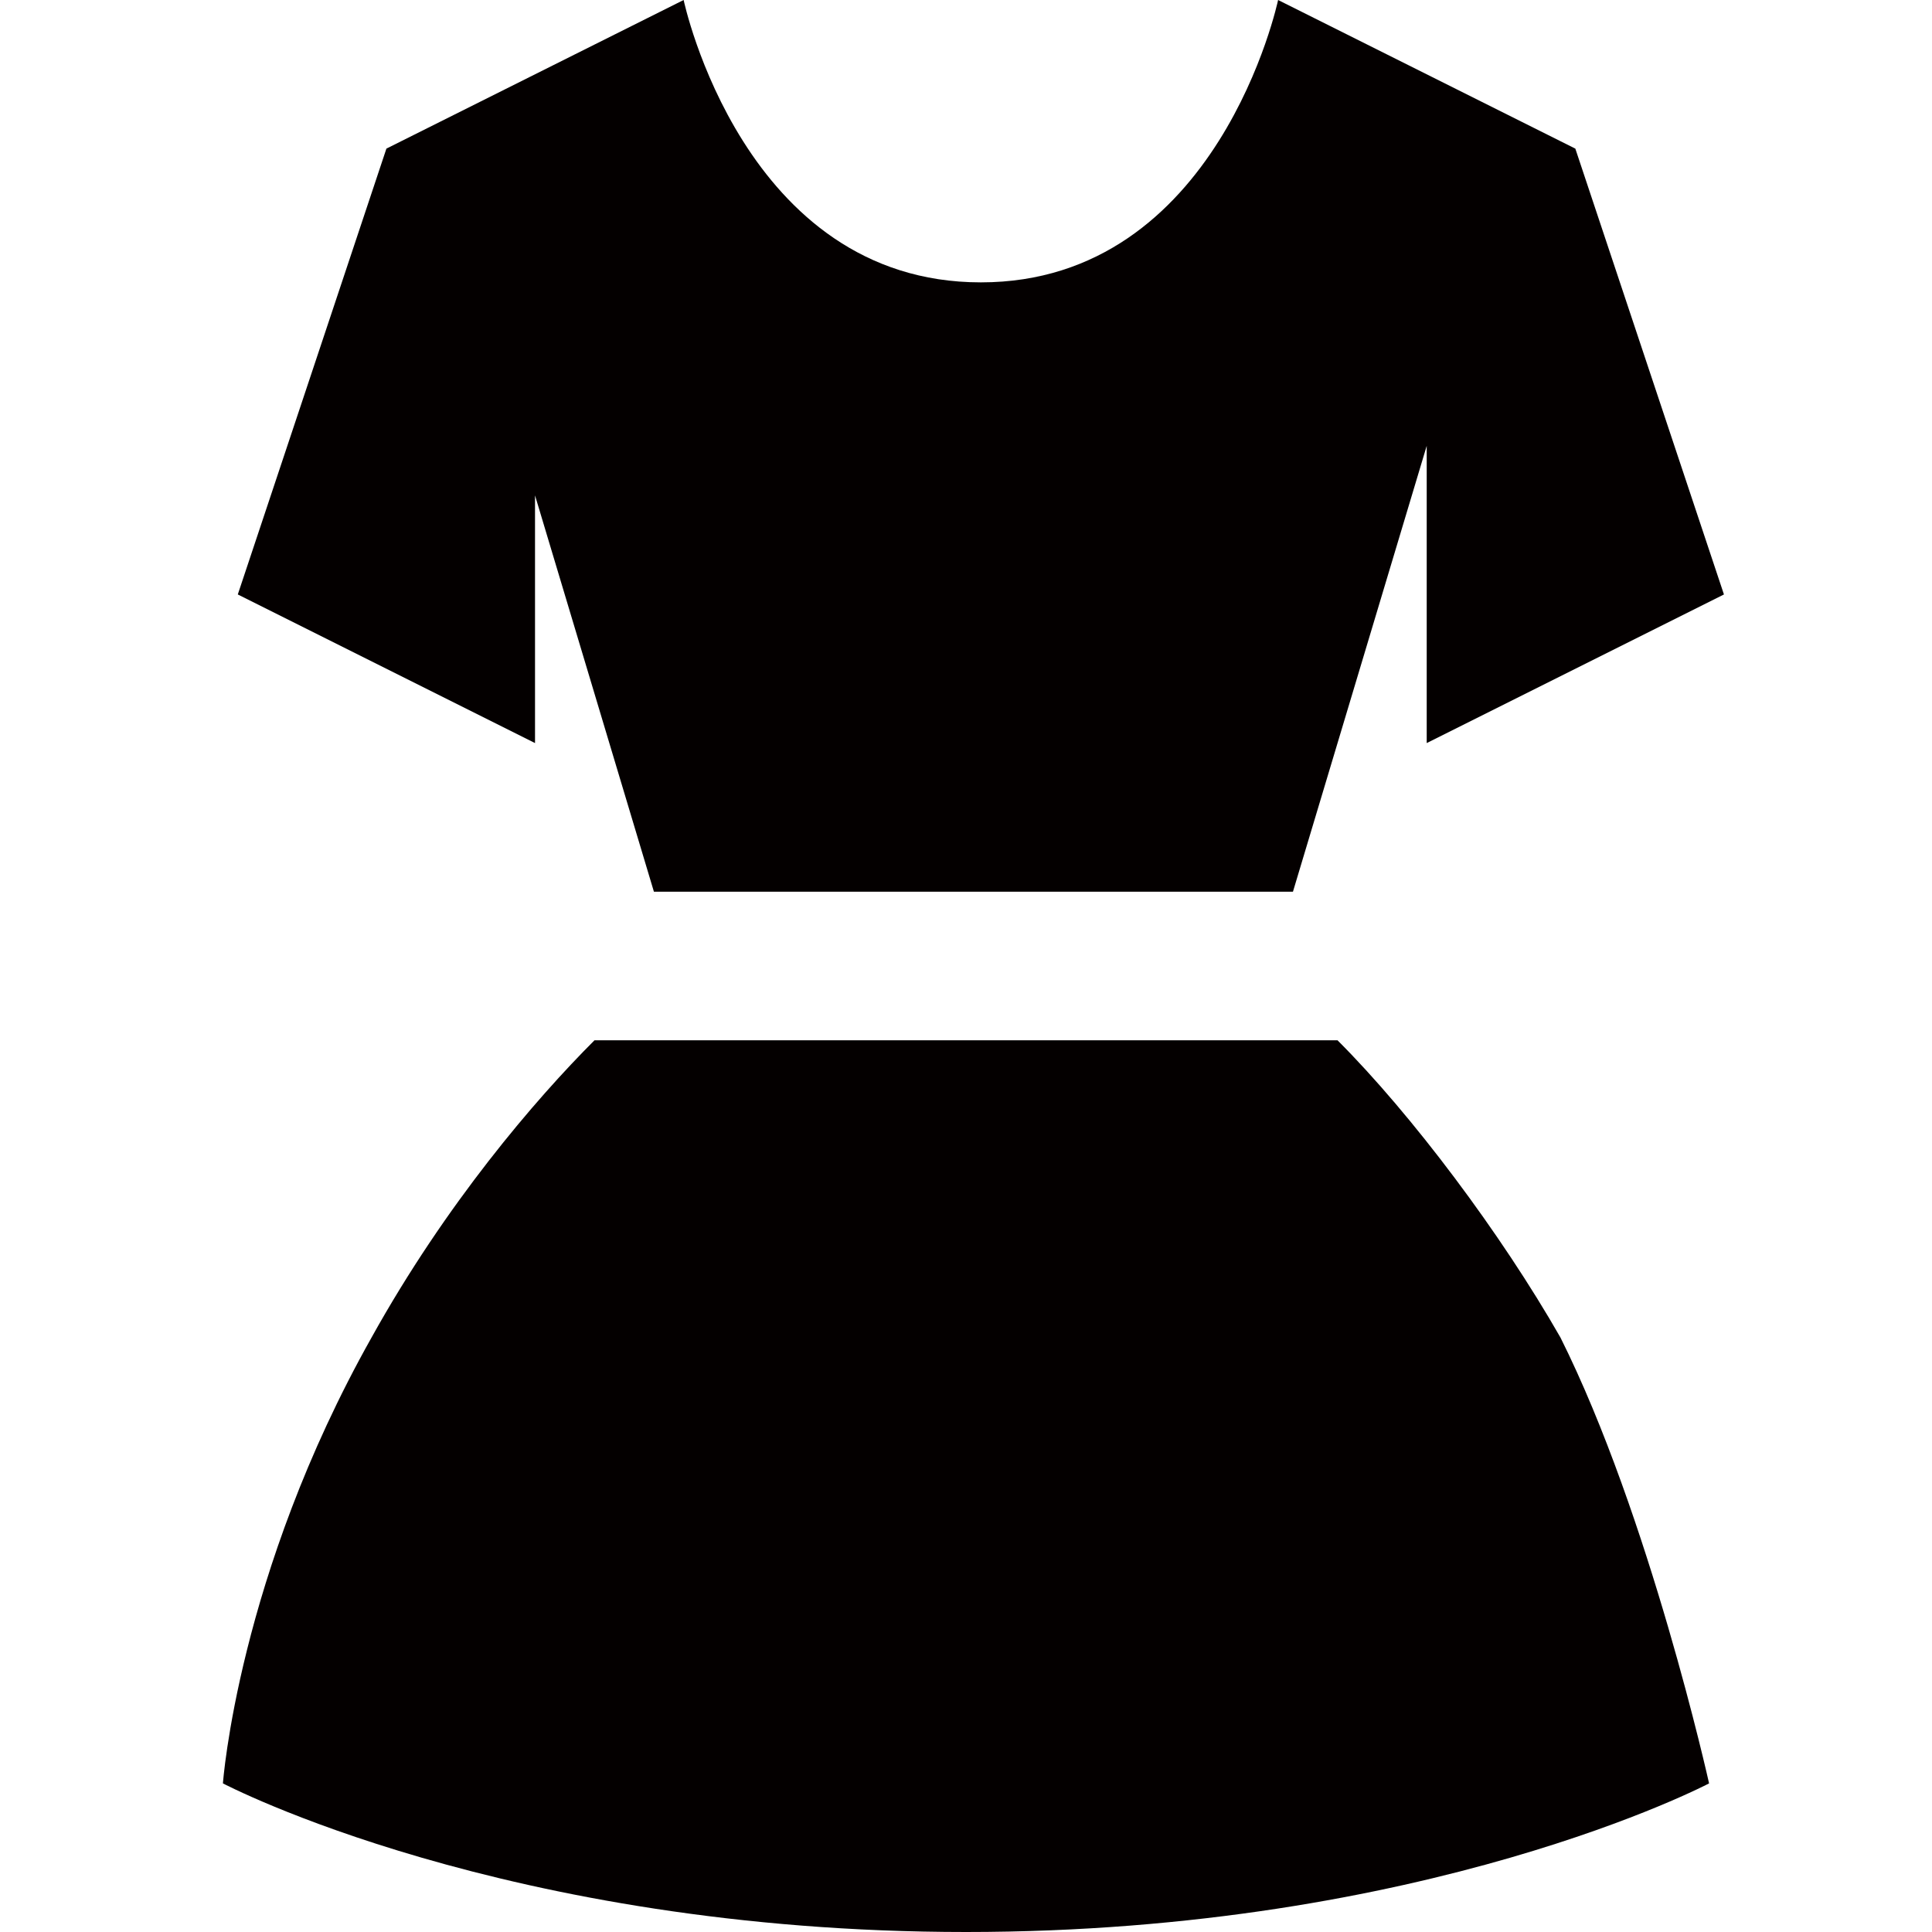
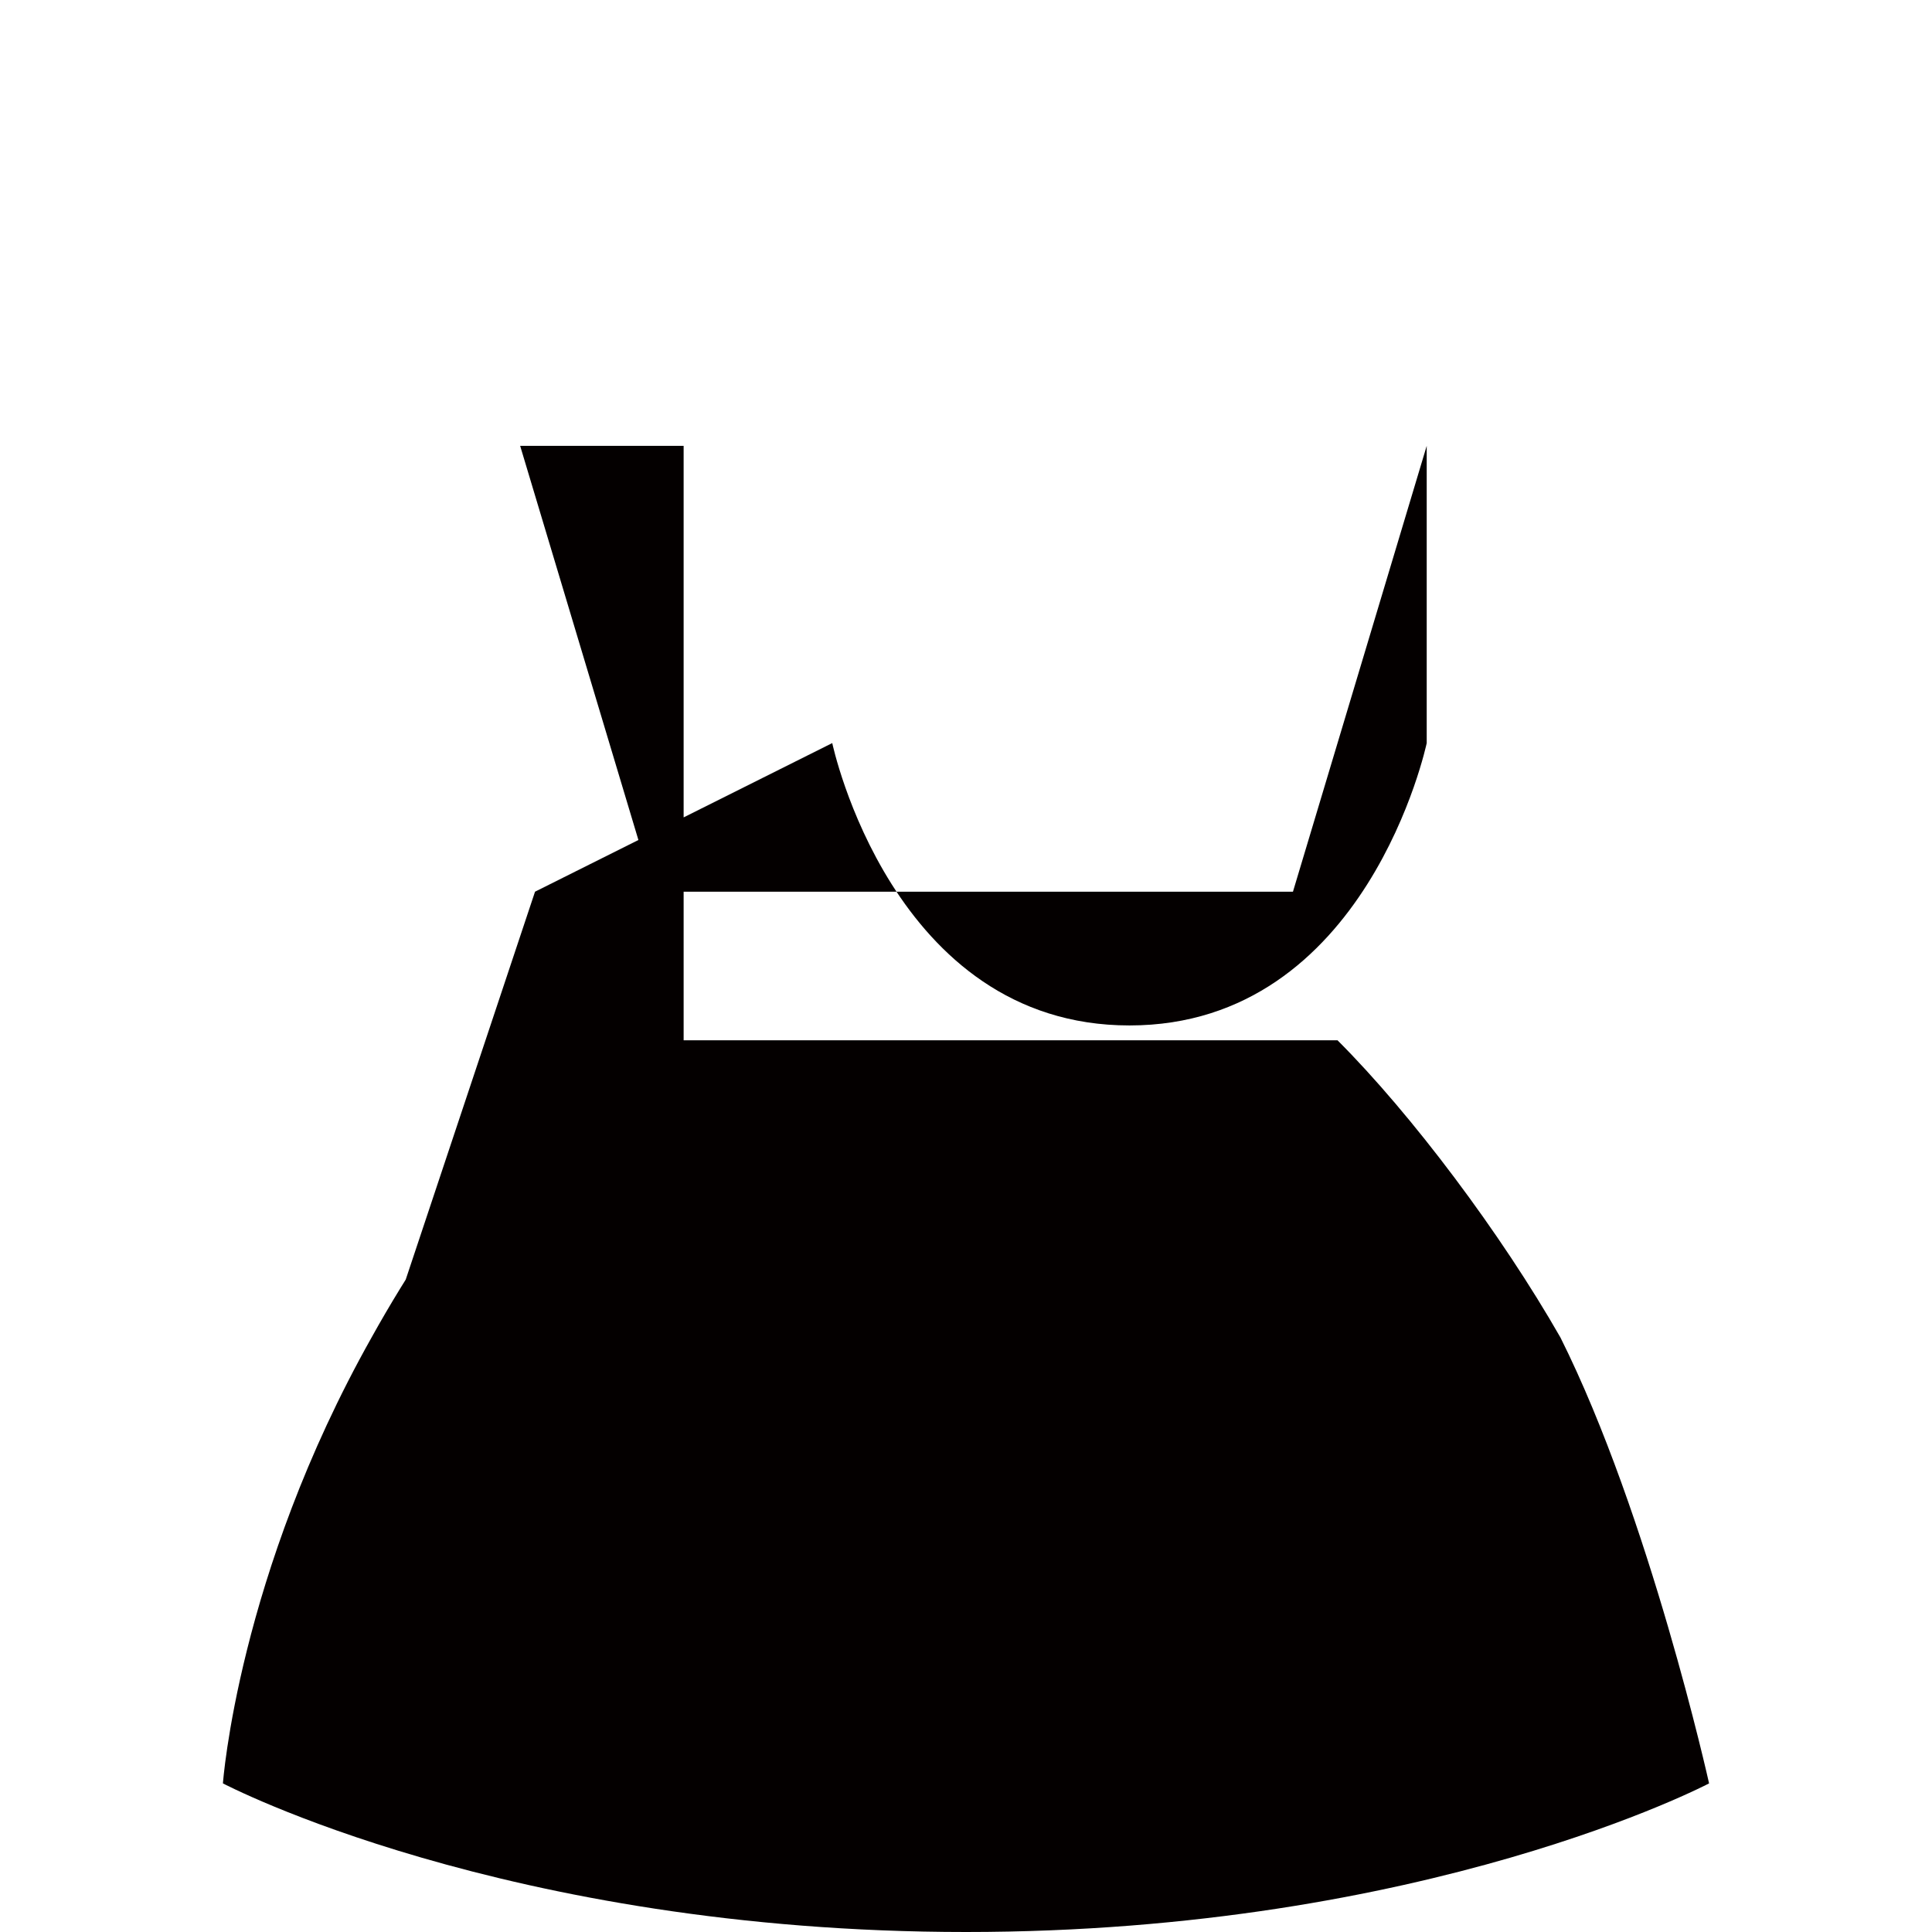
<svg xmlns="http://www.w3.org/2000/svg" t="1759546649068" class="icon" viewBox="0 0 1024 1024" version="1.1" p-id="9638" width="128" height="128">
-   <path d="M275.692 236.308l70.892 236.308h338.708l70.892-236.308v157.538l157.538-78.769-78.769-236.308-157.538-78.769s-31.508 149.662-157.538 149.662-157.538-149.662-157.538-149.662l-157.538 78.769-78.769 236.308 157.538 78.769V236.308zM708.923 551.385H315.077c-31.508 31.508-78.769 86.646-118.154 157.538-70.892 126.031-78.769 236.308-78.769 236.308s149.662 78.769 393.846 78.769 393.846-78.769 393.846-78.769-31.508-141.785-78.769-236.308c-31.508-55.138-78.769-118.154-118.154-157.538z" fill="#040000" p-id="9639" />
+   <path d="M275.692 236.308l70.892 236.308h338.708l70.892-236.308v157.538s-31.508 149.662-157.538 149.662-157.538-149.662-157.538-149.662l-157.538 78.769-78.769 236.308 157.538 78.769V236.308zM708.923 551.385H315.077c-31.508 31.508-78.769 86.646-118.154 157.538-70.892 126.031-78.769 236.308-78.769 236.308s149.662 78.769 393.846 78.769 393.846-78.769 393.846-78.769-31.508-141.785-78.769-236.308c-31.508-55.138-78.769-118.154-118.154-157.538z" fill="#040000" p-id="9639" />
</svg>